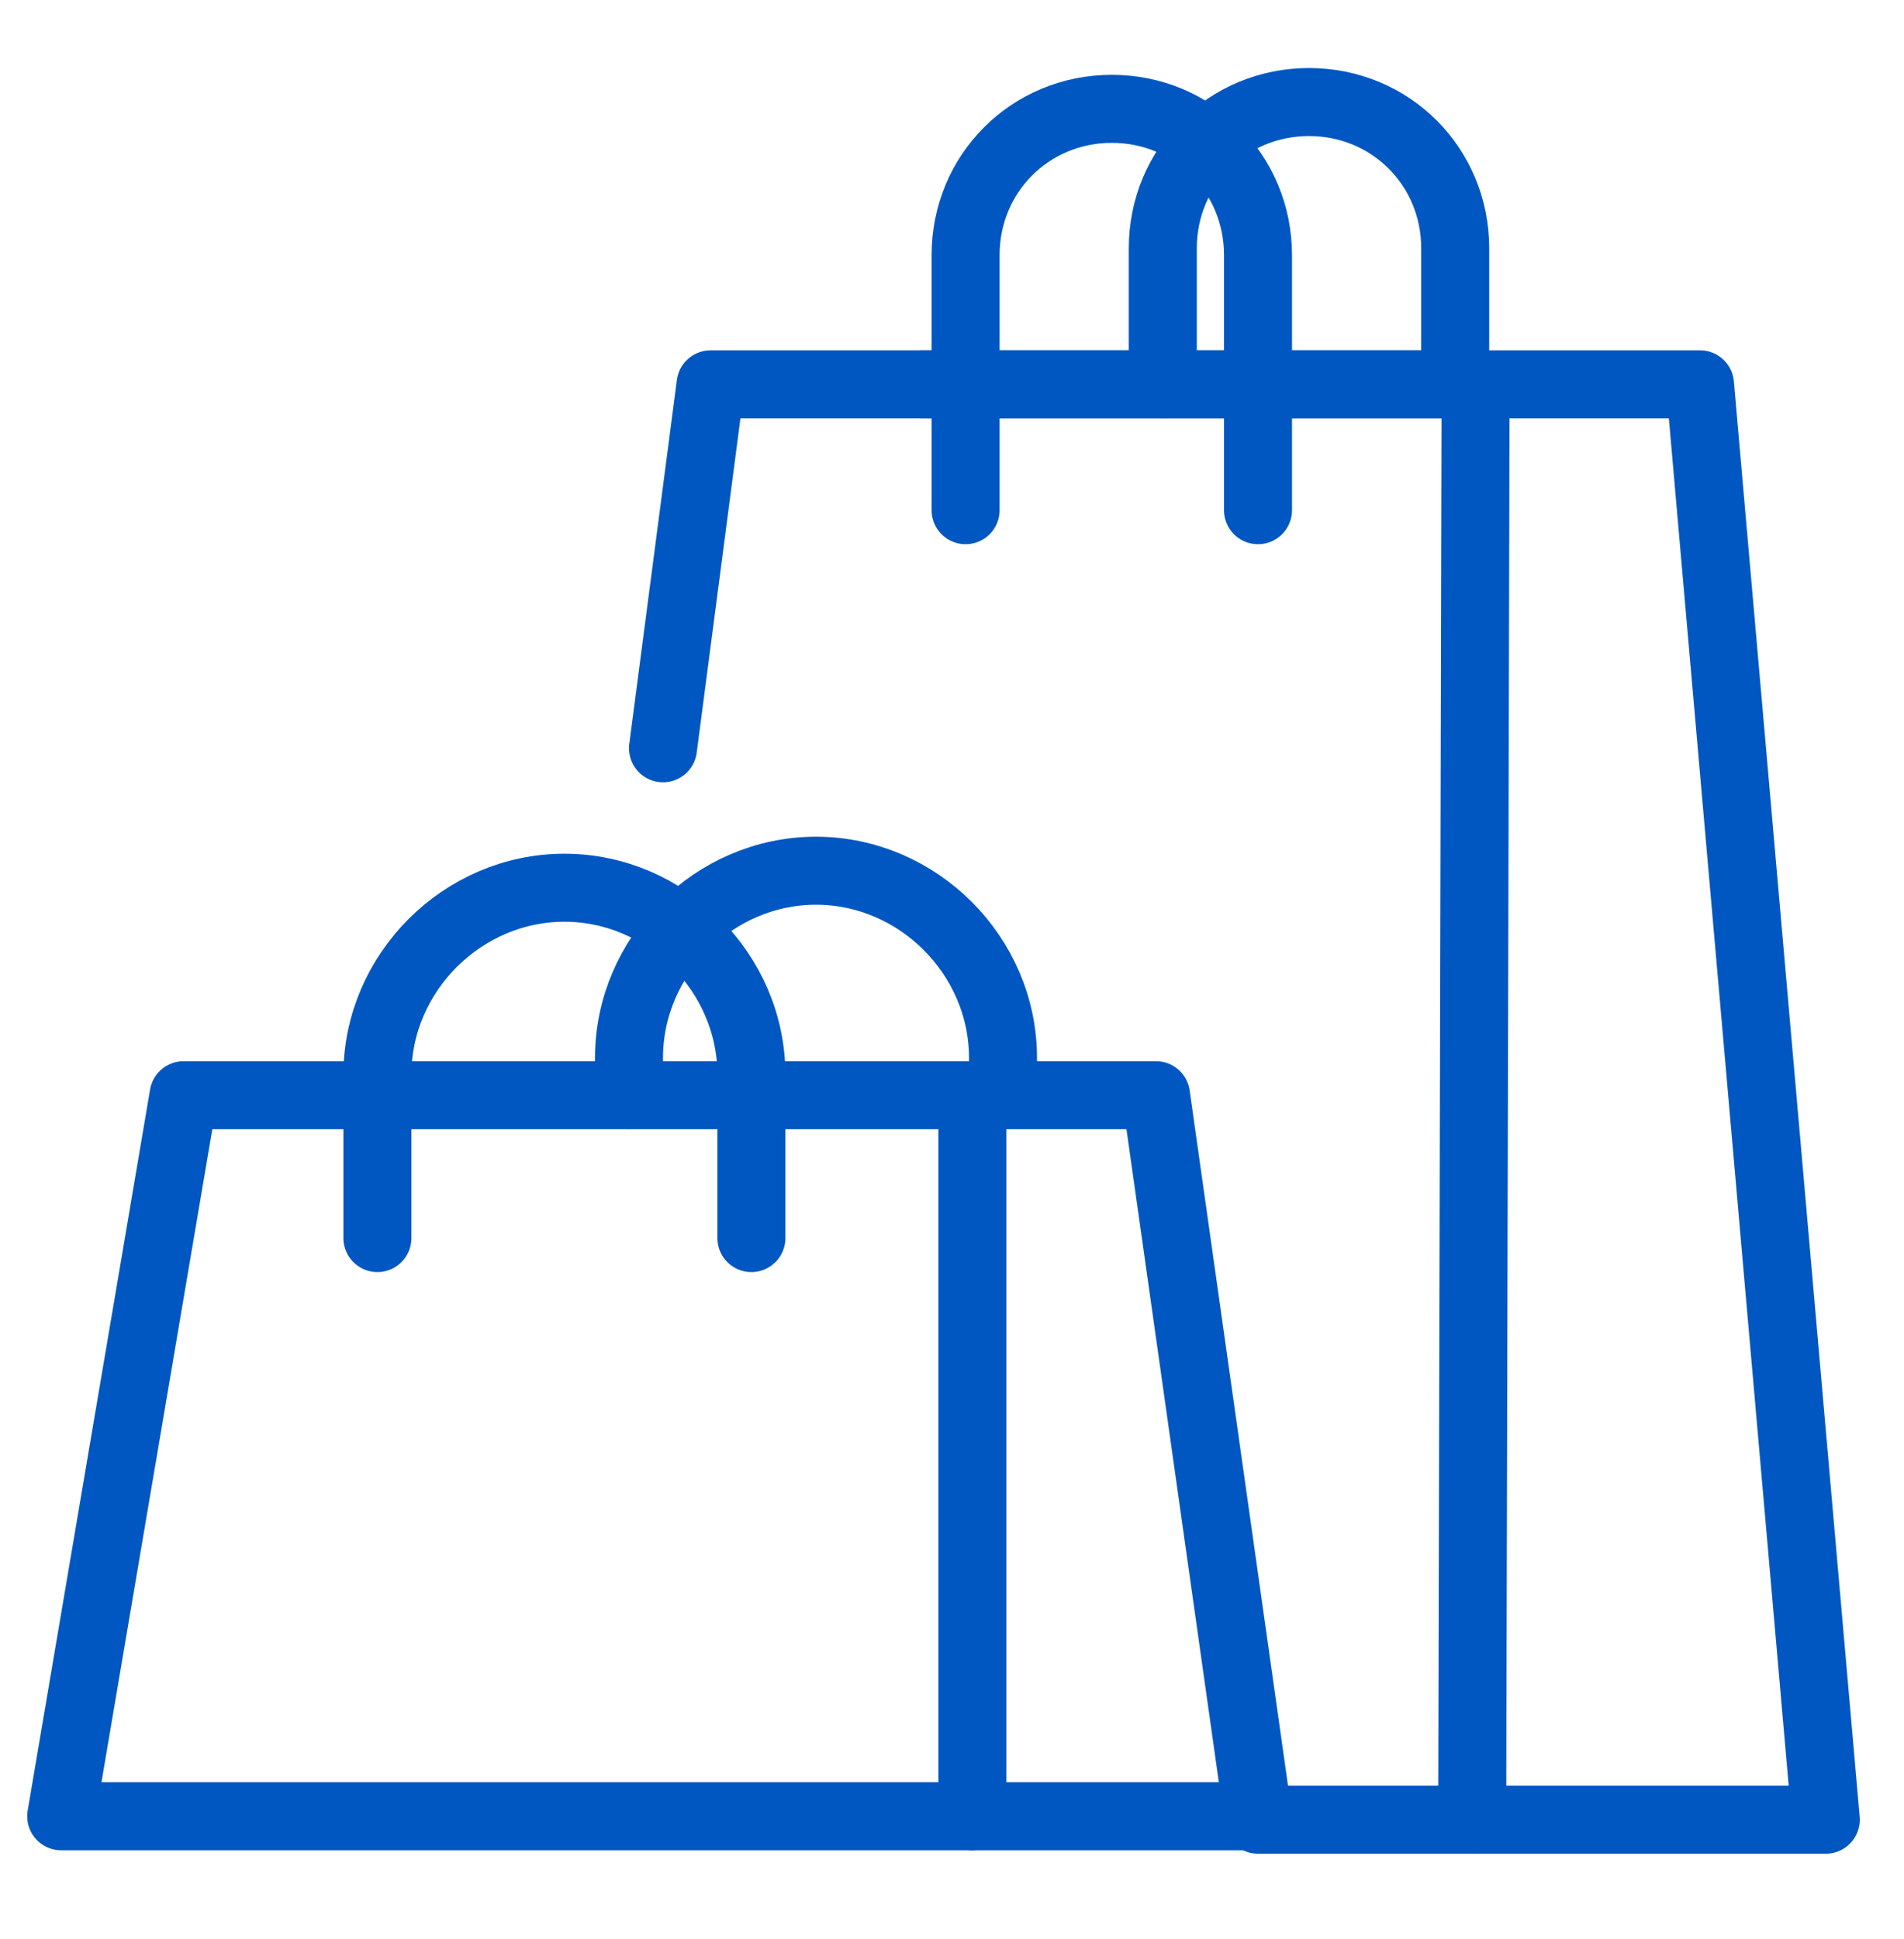
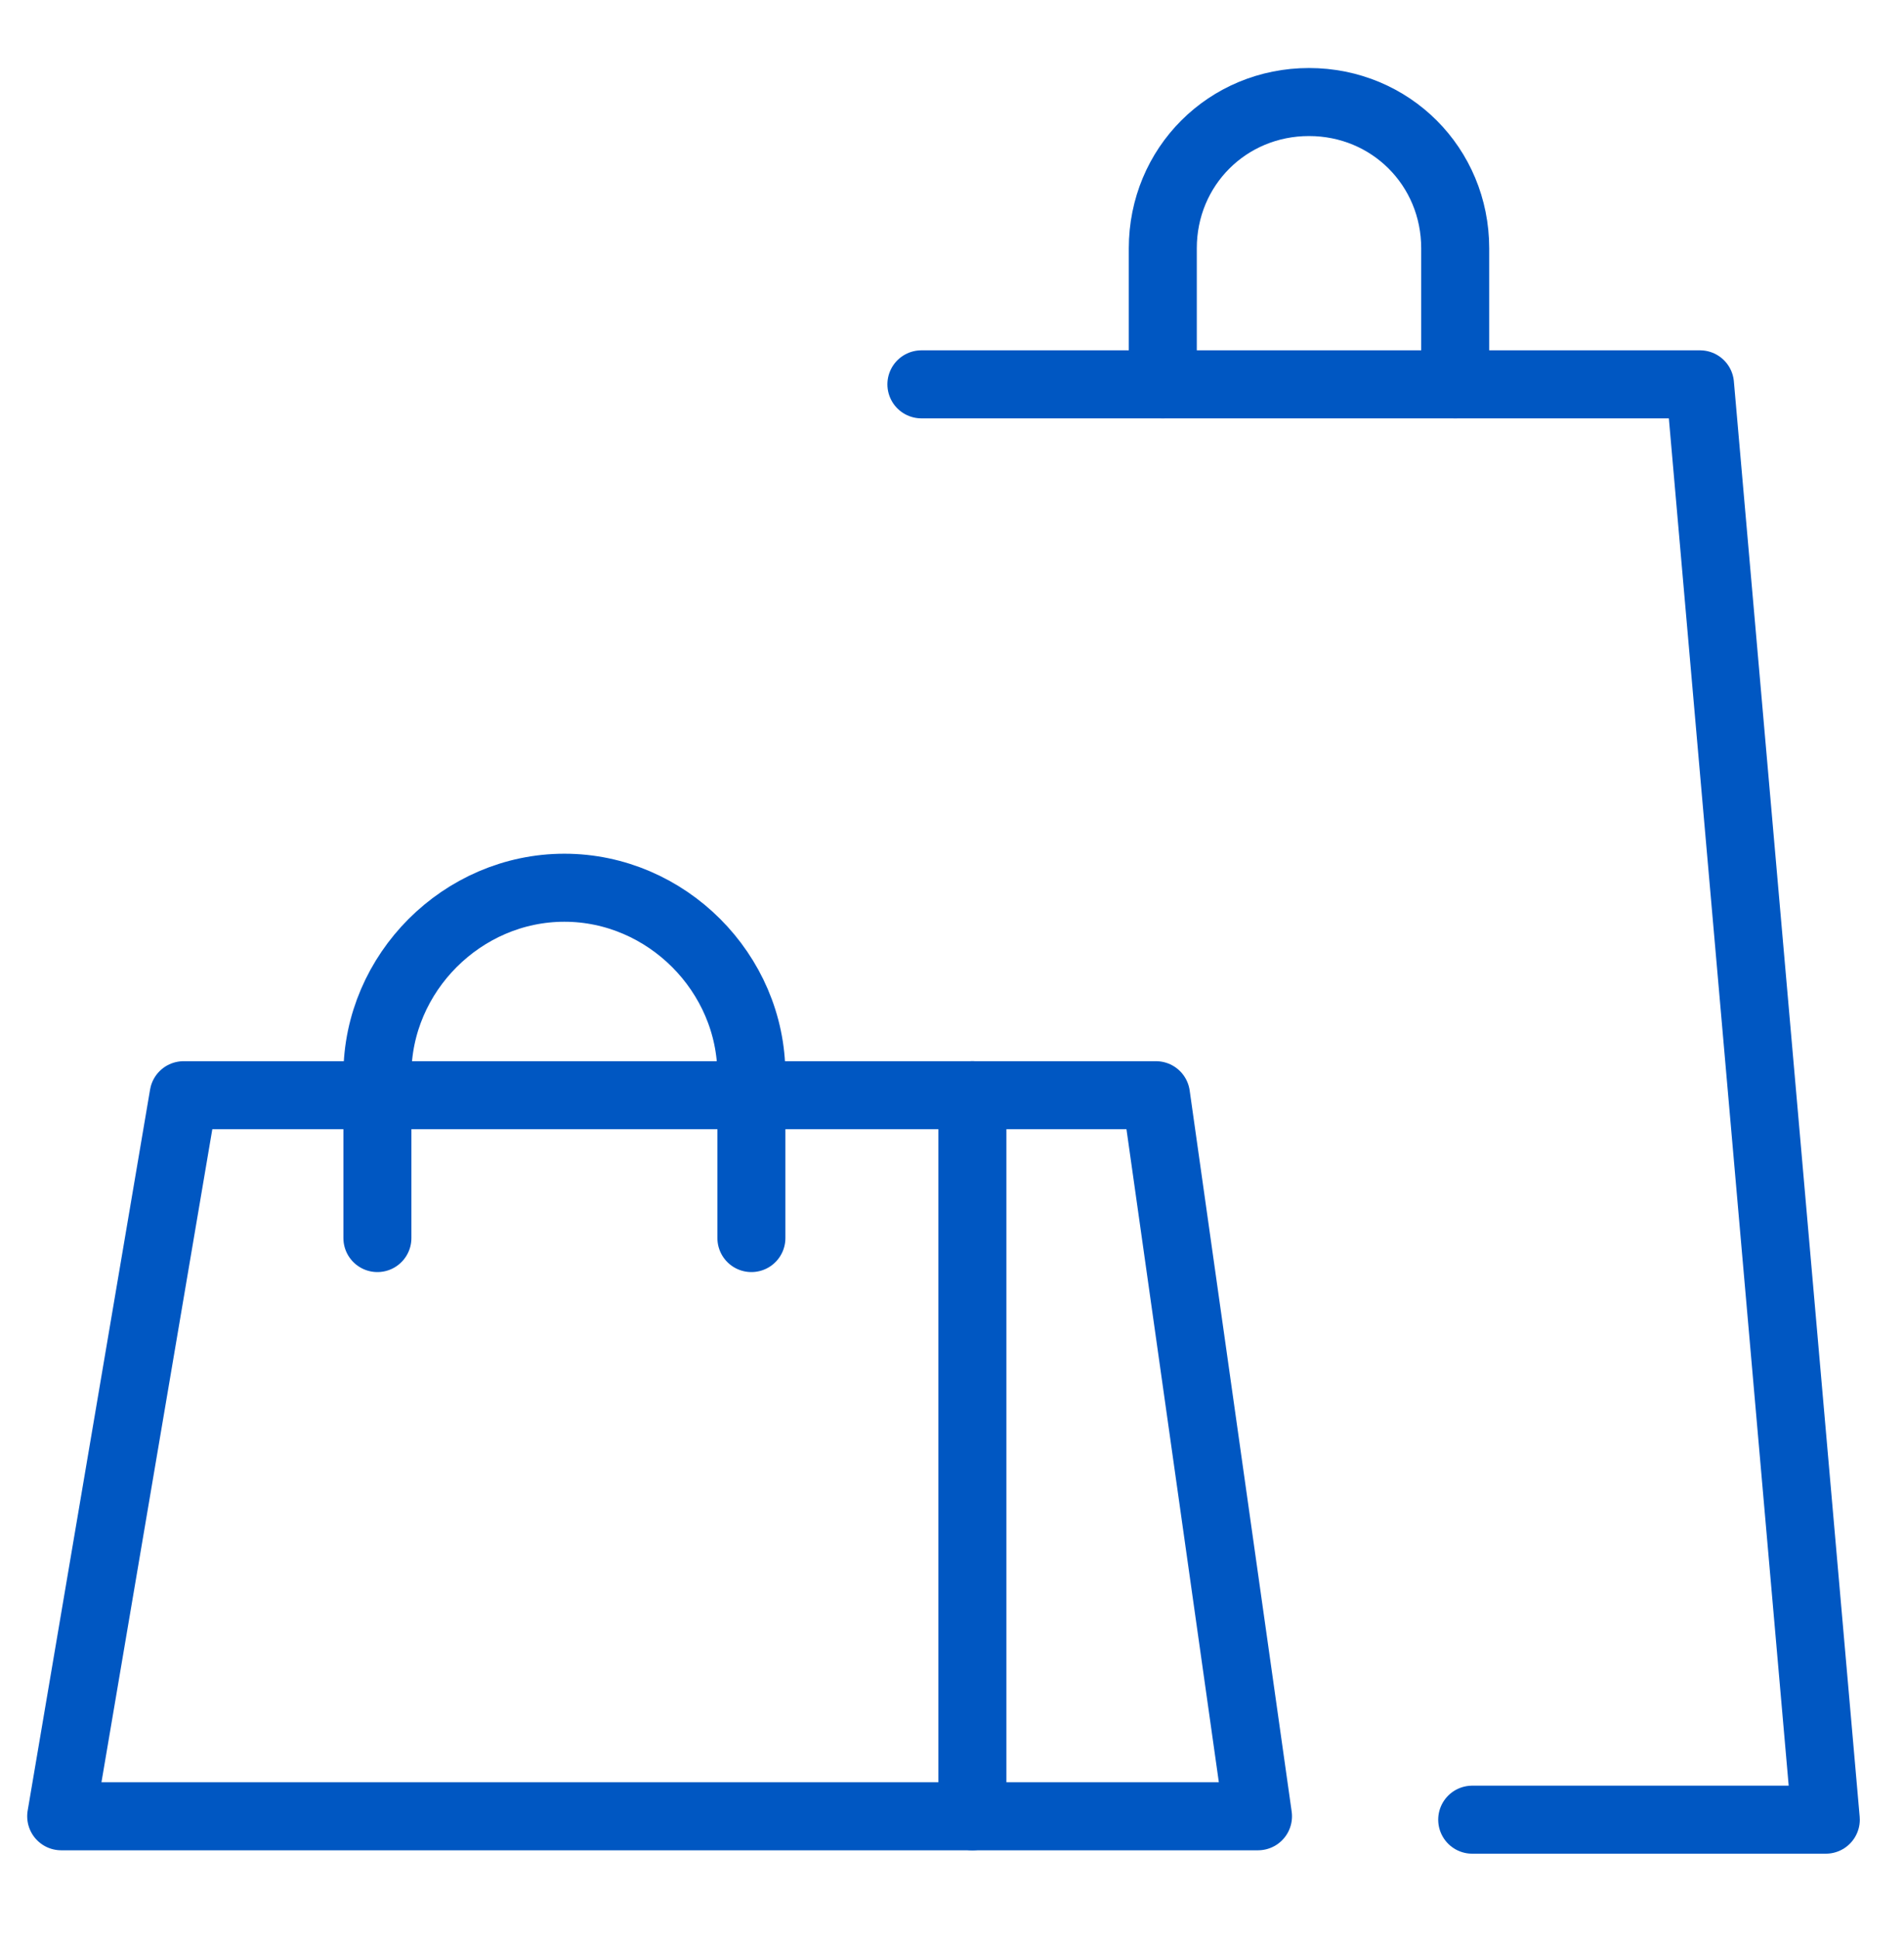
<svg xmlns="http://www.w3.org/2000/svg" xmlns:html="http://www.w3.org/1999/xhtml" class="emc-icon icon-retail" role="graphics-symbol" aria-label="Retail Icon" focusable="false" viewBox="0 0 56 57" fill="none">
  <defs>
    <style type="text/css">
      .blue{fill:none;stroke:#0057c2;stroke-width:2;stroke-linecap:round;stroke-linejoin:round;stroke-miterlimit:10;}
    </style>
    <html:link href="https://ux-cdn.emcins.com/dist/css/v2/svg.css" type="text/css" rel="stylesheet" />
  </defs>
  <g>
    <path class="blue" d="M34.2,11.3v-4c0-2.4,1.9-4.3,4.3-4.3h0c2.4,0,4.3,1.9,4.3,4.3v4" />
-     <path class="blue" d="M18.5,32.2v-1.1c0-3,2.5-5.5,5.5-5.5h0c3,0,5.5,2.5,5.5,5.5v1.1" />
    <polyline class="blue" points="27.1 11.3 50 11.3 53.7 53.5 43.3 53.5" />
-     <polyline class="blue" points="19.5 22 20.9 11.3 43.4 11.3 43.3 53.5 37 53.5" />
-     <path class="blue" d="M28.4,15v-7.5c0-2.4,1.9-4.3,4.3-4.3h0c2.4,0,4.3,1.9,4.3,4.3v7.5" />
  </g>
  <g>
    <polyline class="blue" points="28.6 32.2 34 32.2 37 53.4 28.6 53.4" />
    <polygon class="blue" points="28.6 53.4 1.8 53.4 5.4 32.2 28.6 32.2 28.6 53.4" />
    <path class="blue" d="M11.1,36.4v-4.8c0-3,2.5-5.5,5.5-5.5h0c3,0,5.5,2.5,5.5,5.5v4.8" />
  </g>
</svg>